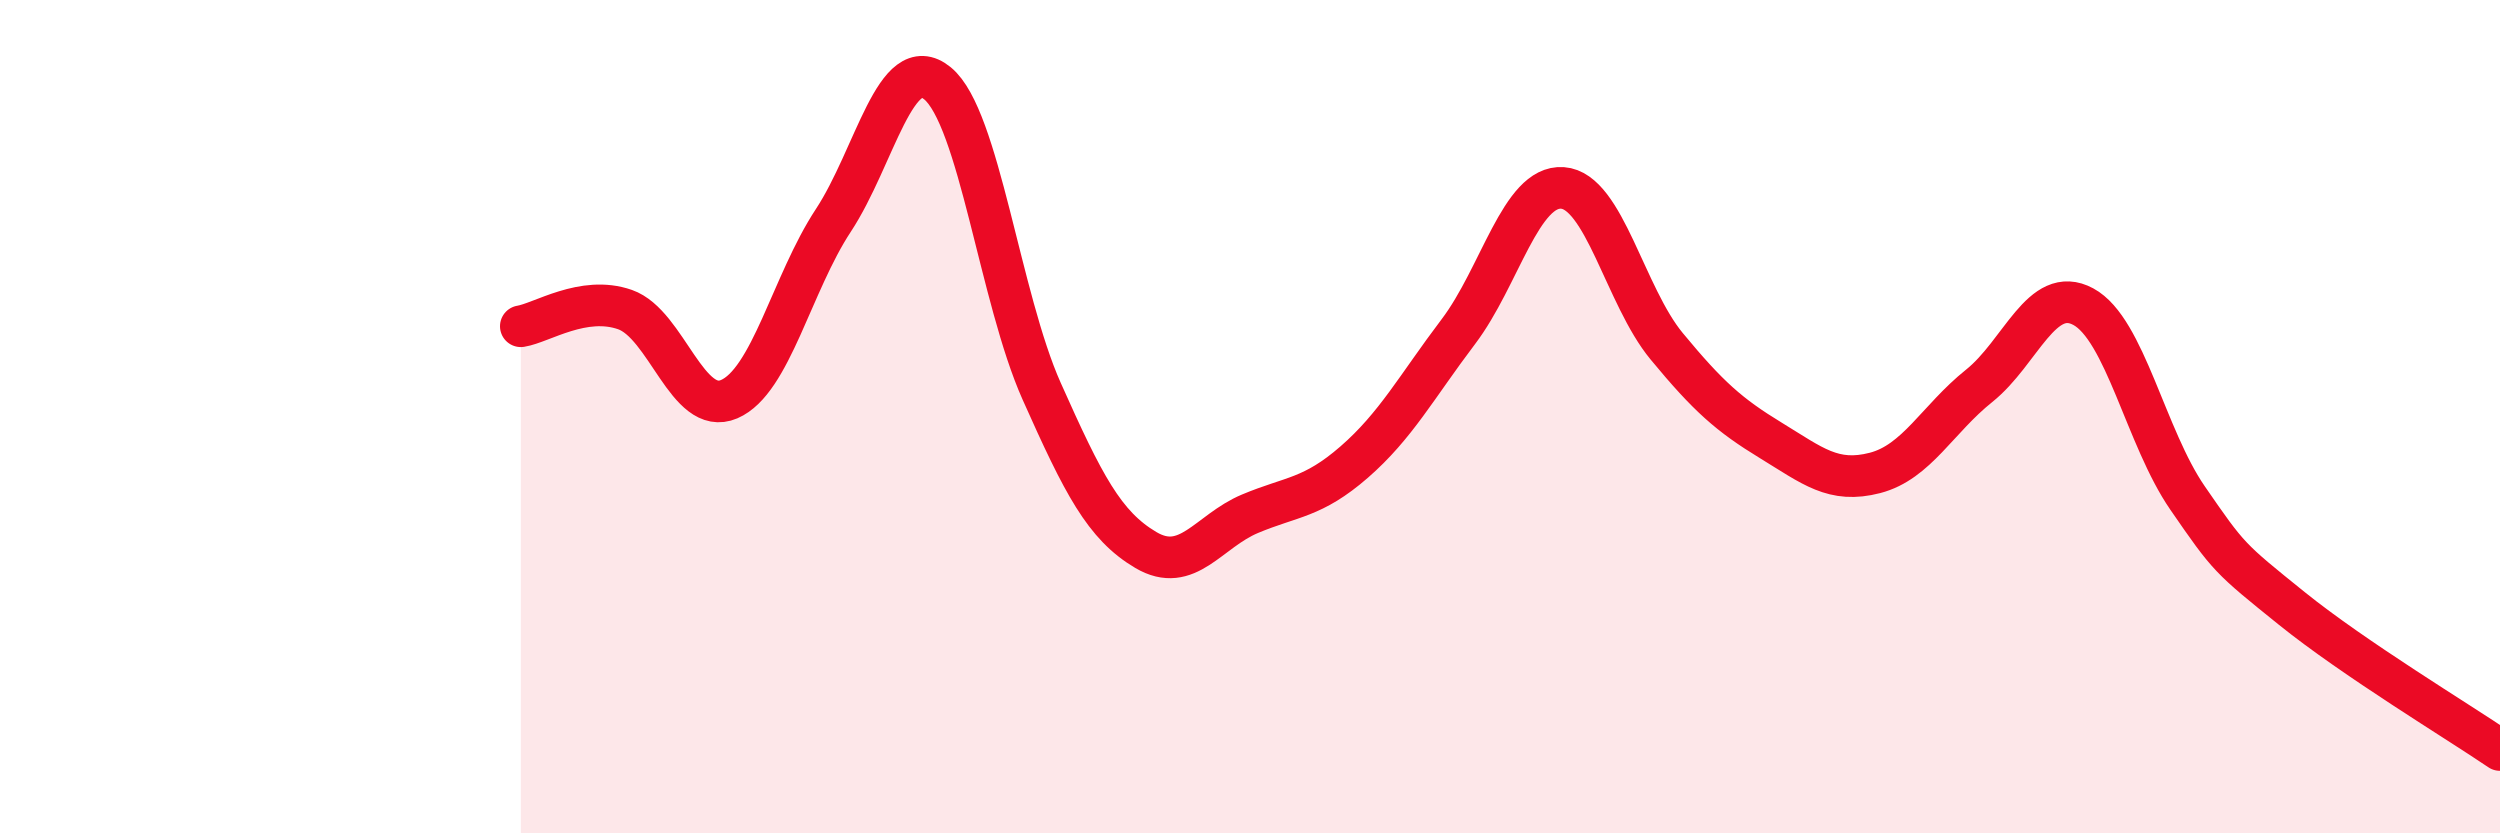
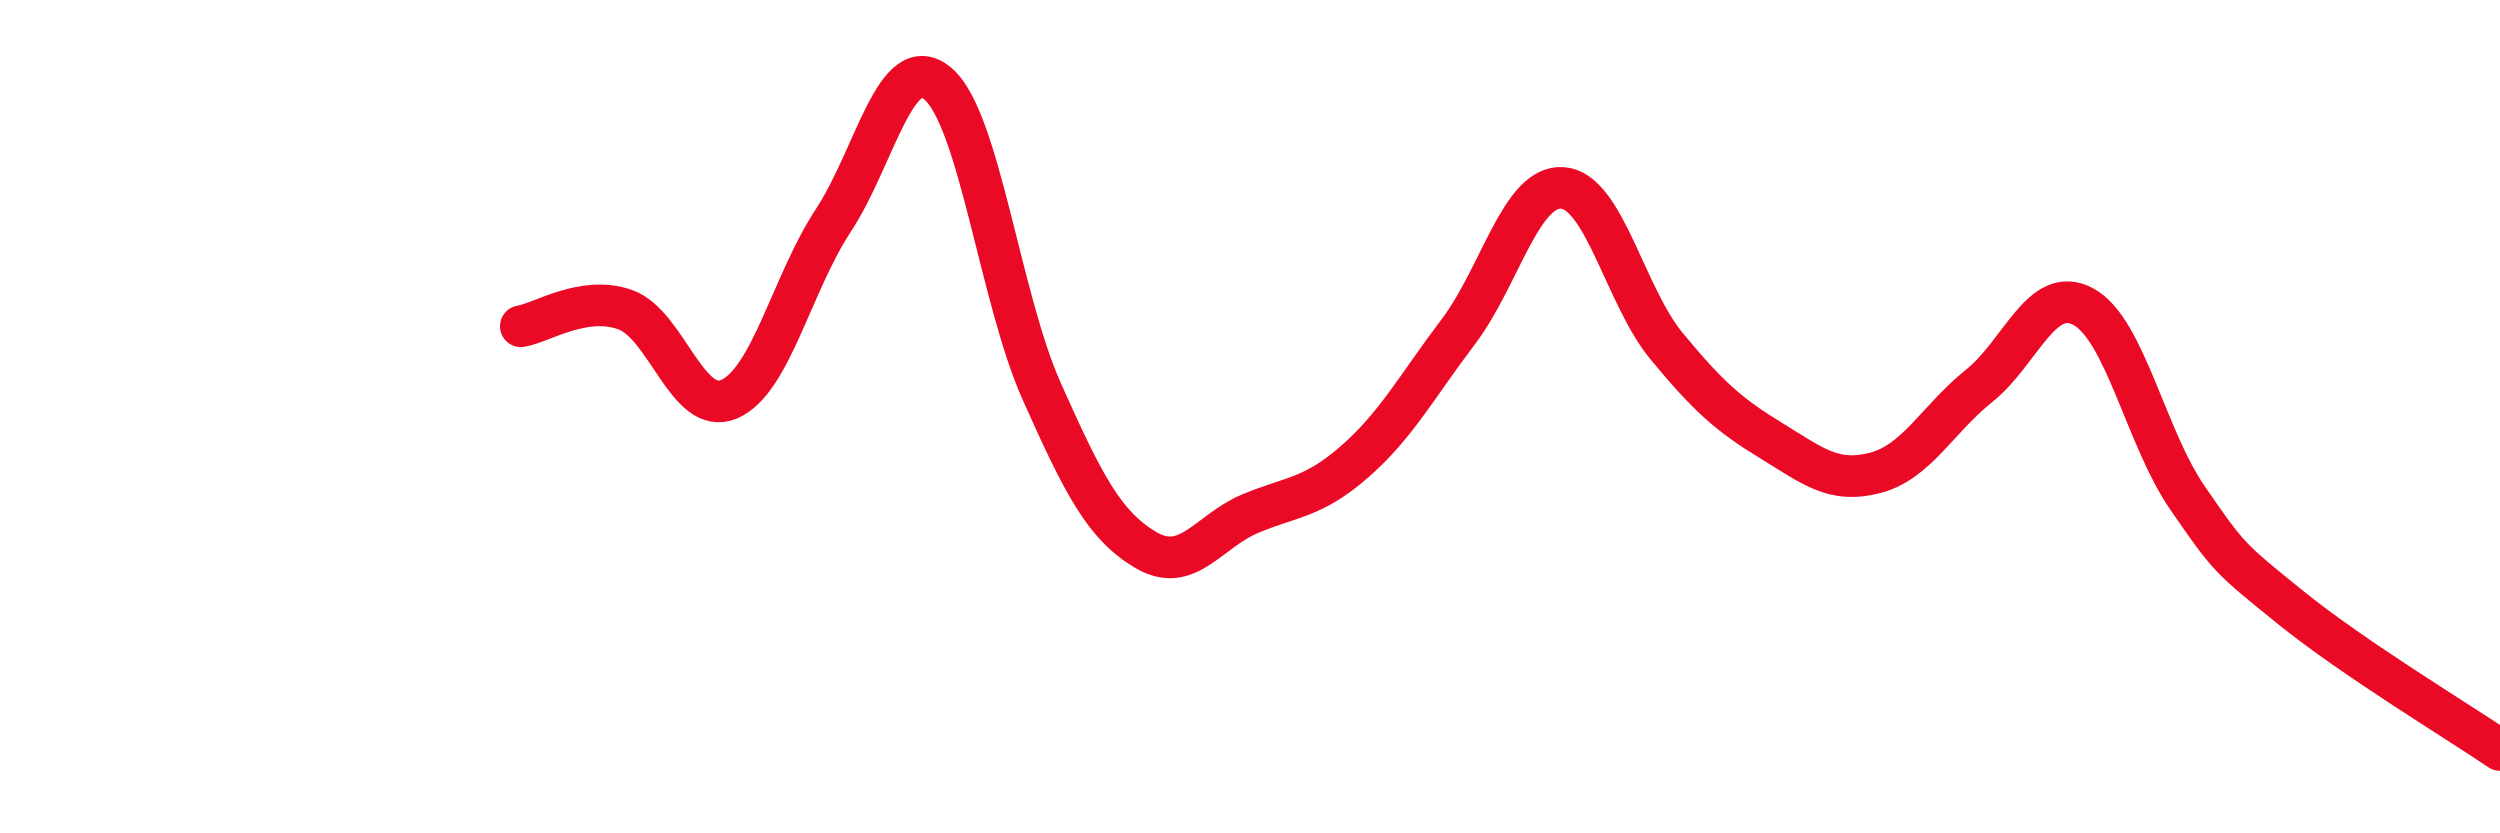
<svg xmlns="http://www.w3.org/2000/svg" width="60" height="20" viewBox="0 0 60 20">
-   <path d="M 12.5,7.83 C 13,7.75 14,7.08 15,7.43 C 16,7.78 16.5,10.01 17.5,9.58 C 18.5,9.15 19,6.81 20,5.29 C 21,3.77 21.5,1.18 22.5,2 C 23.5,2.82 24,7.15 25,9.39 C 26,11.63 26.5,12.61 27.5,13.2 C 28.5,13.79 29,12.75 30,12.33 C 31,11.91 31.5,11.96 32.5,11.09 C 33.5,10.22 34,9.28 35,7.96 C 36,6.64 36.5,4.44 37.5,4.51 C 38.5,4.58 39,7.1 40,8.31 C 41,9.52 41.5,9.96 42.5,10.57 C 43.5,11.18 44,11.61 45,11.35 C 46,11.09 46.5,10.06 47.5,9.26 C 48.5,8.46 49,6.82 50,7.36 C 51,7.9 51.5,10.5 52.5,11.95 C 53.5,13.4 53.5,13.39 55,14.6 C 56.5,15.81 59,17.32 60,18L60 20L12.5 20Z" fill="#EB0A25" opacity="0.1" stroke-linecap="round" stroke-linejoin="round" />
  <path d="M 12.5,7.83 C 13,7.75 14,7.08 15,7.43 C 16,7.78 16.5,10.01 17.5,9.58 C 18.5,9.15 19,6.81 20,5.29 C 21,3.77 21.5,1.18 22.5,2 C 23.5,2.82 24,7.15 25,9.39 C 26,11.63 26.5,12.61 27.5,13.2 C 28.5,13.79 29,12.75 30,12.33 C 31,11.91 31.5,11.96 32.5,11.09 C 33.5,10.22 34,9.28 35,7.96 C 36,6.64 36.5,4.44 37.5,4.51 C 38.5,4.58 39,7.1 40,8.31 C 41,9.52 41.5,9.96 42.5,10.57 C 43.5,11.18 44,11.61 45,11.35 C 46,11.09 46.5,10.06 47.5,9.26 C 48.5,8.46 49,6.82 50,7.36 C 51,7.9 51.5,10.5 52.5,11.95 C 53.5,13.4 53.5,13.39 55,14.6 C 56.5,15.81 59,17.32 60,18" stroke="#EB0A25" stroke-width="1" fill="none" stroke-linecap="round" stroke-linejoin="round" />
</svg>